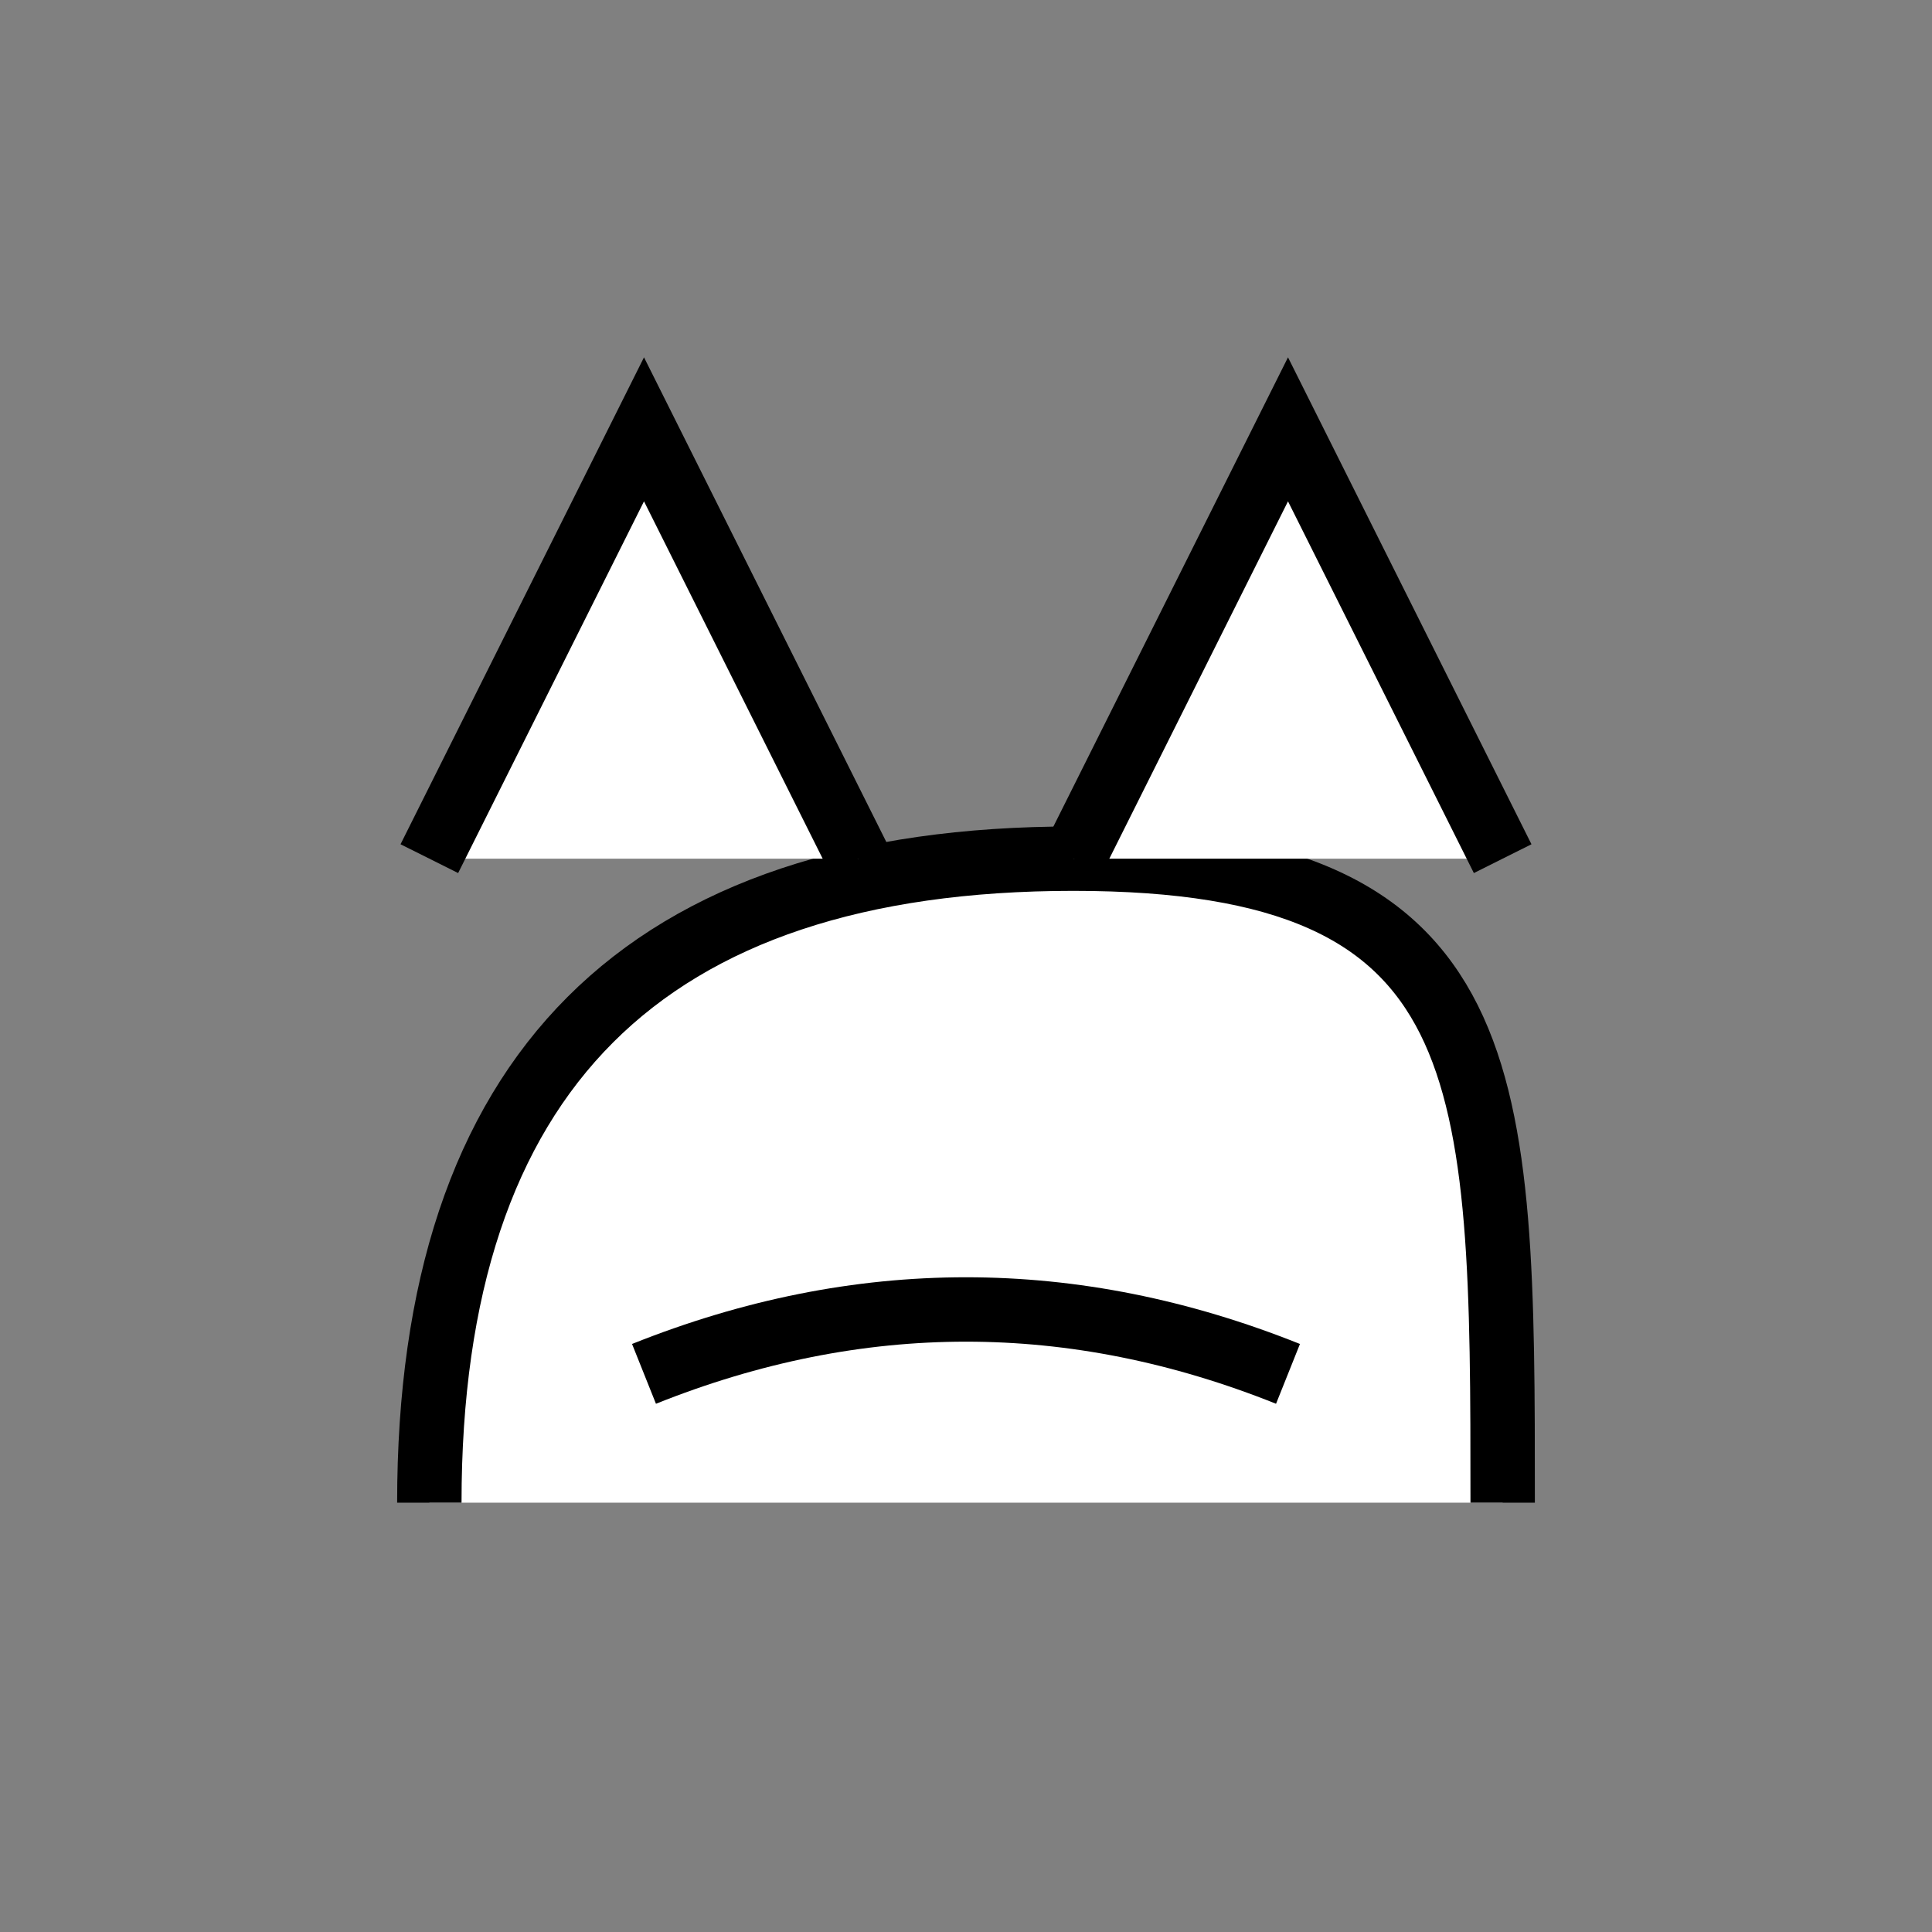
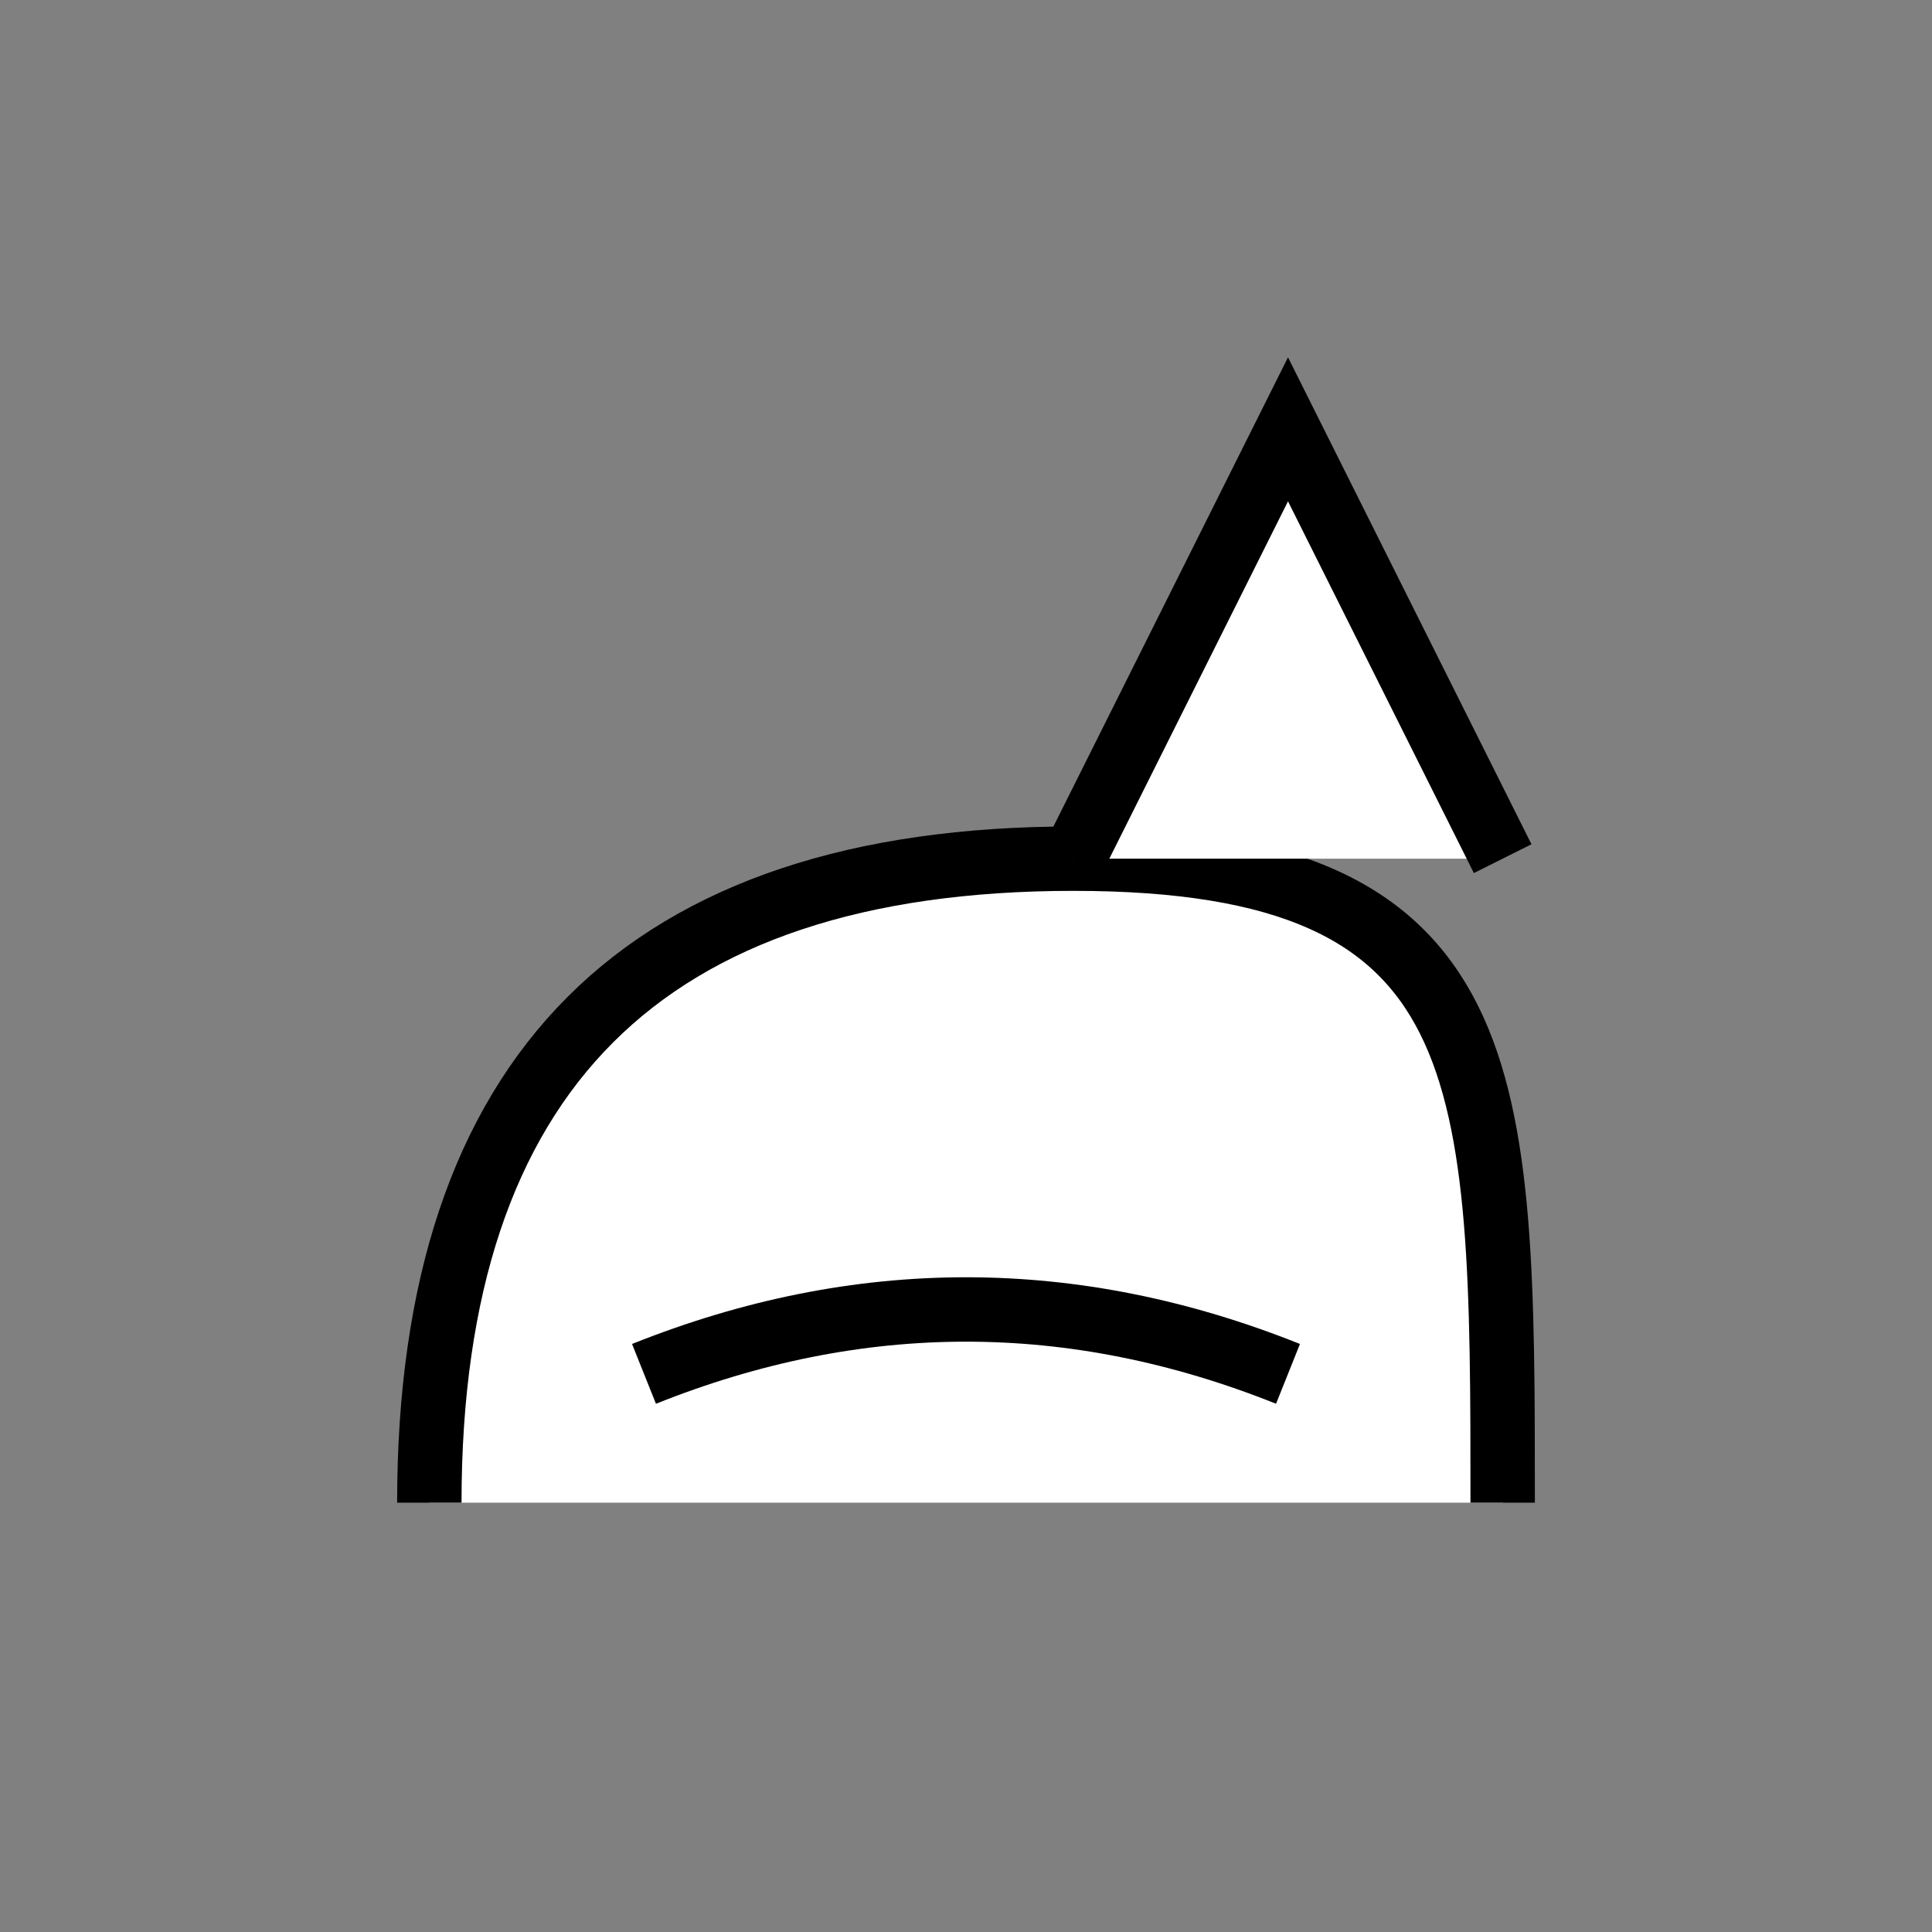
<svg xmlns="http://www.w3.org/2000/svg" viewBox="0 0 45 45" width="45" height="45">
  <rect x="0" y="0" width="45" height="45" fill="#808080" stroke="none" />
  <g fill="#ffffff" stroke="#000000" stroke-width="1.5">
    <path d="M 10,35 C 10,25 15,20 25,20 C 35,20 35,25 35,35" />
-     <path d="M 10,20 L 15,10 L 20,20" />
    <path d="M 25,20 L 30,10 L 35,20" />
    <path d="M 15,32 C 20,30 25,30 30,32" />
  </g>
</svg>